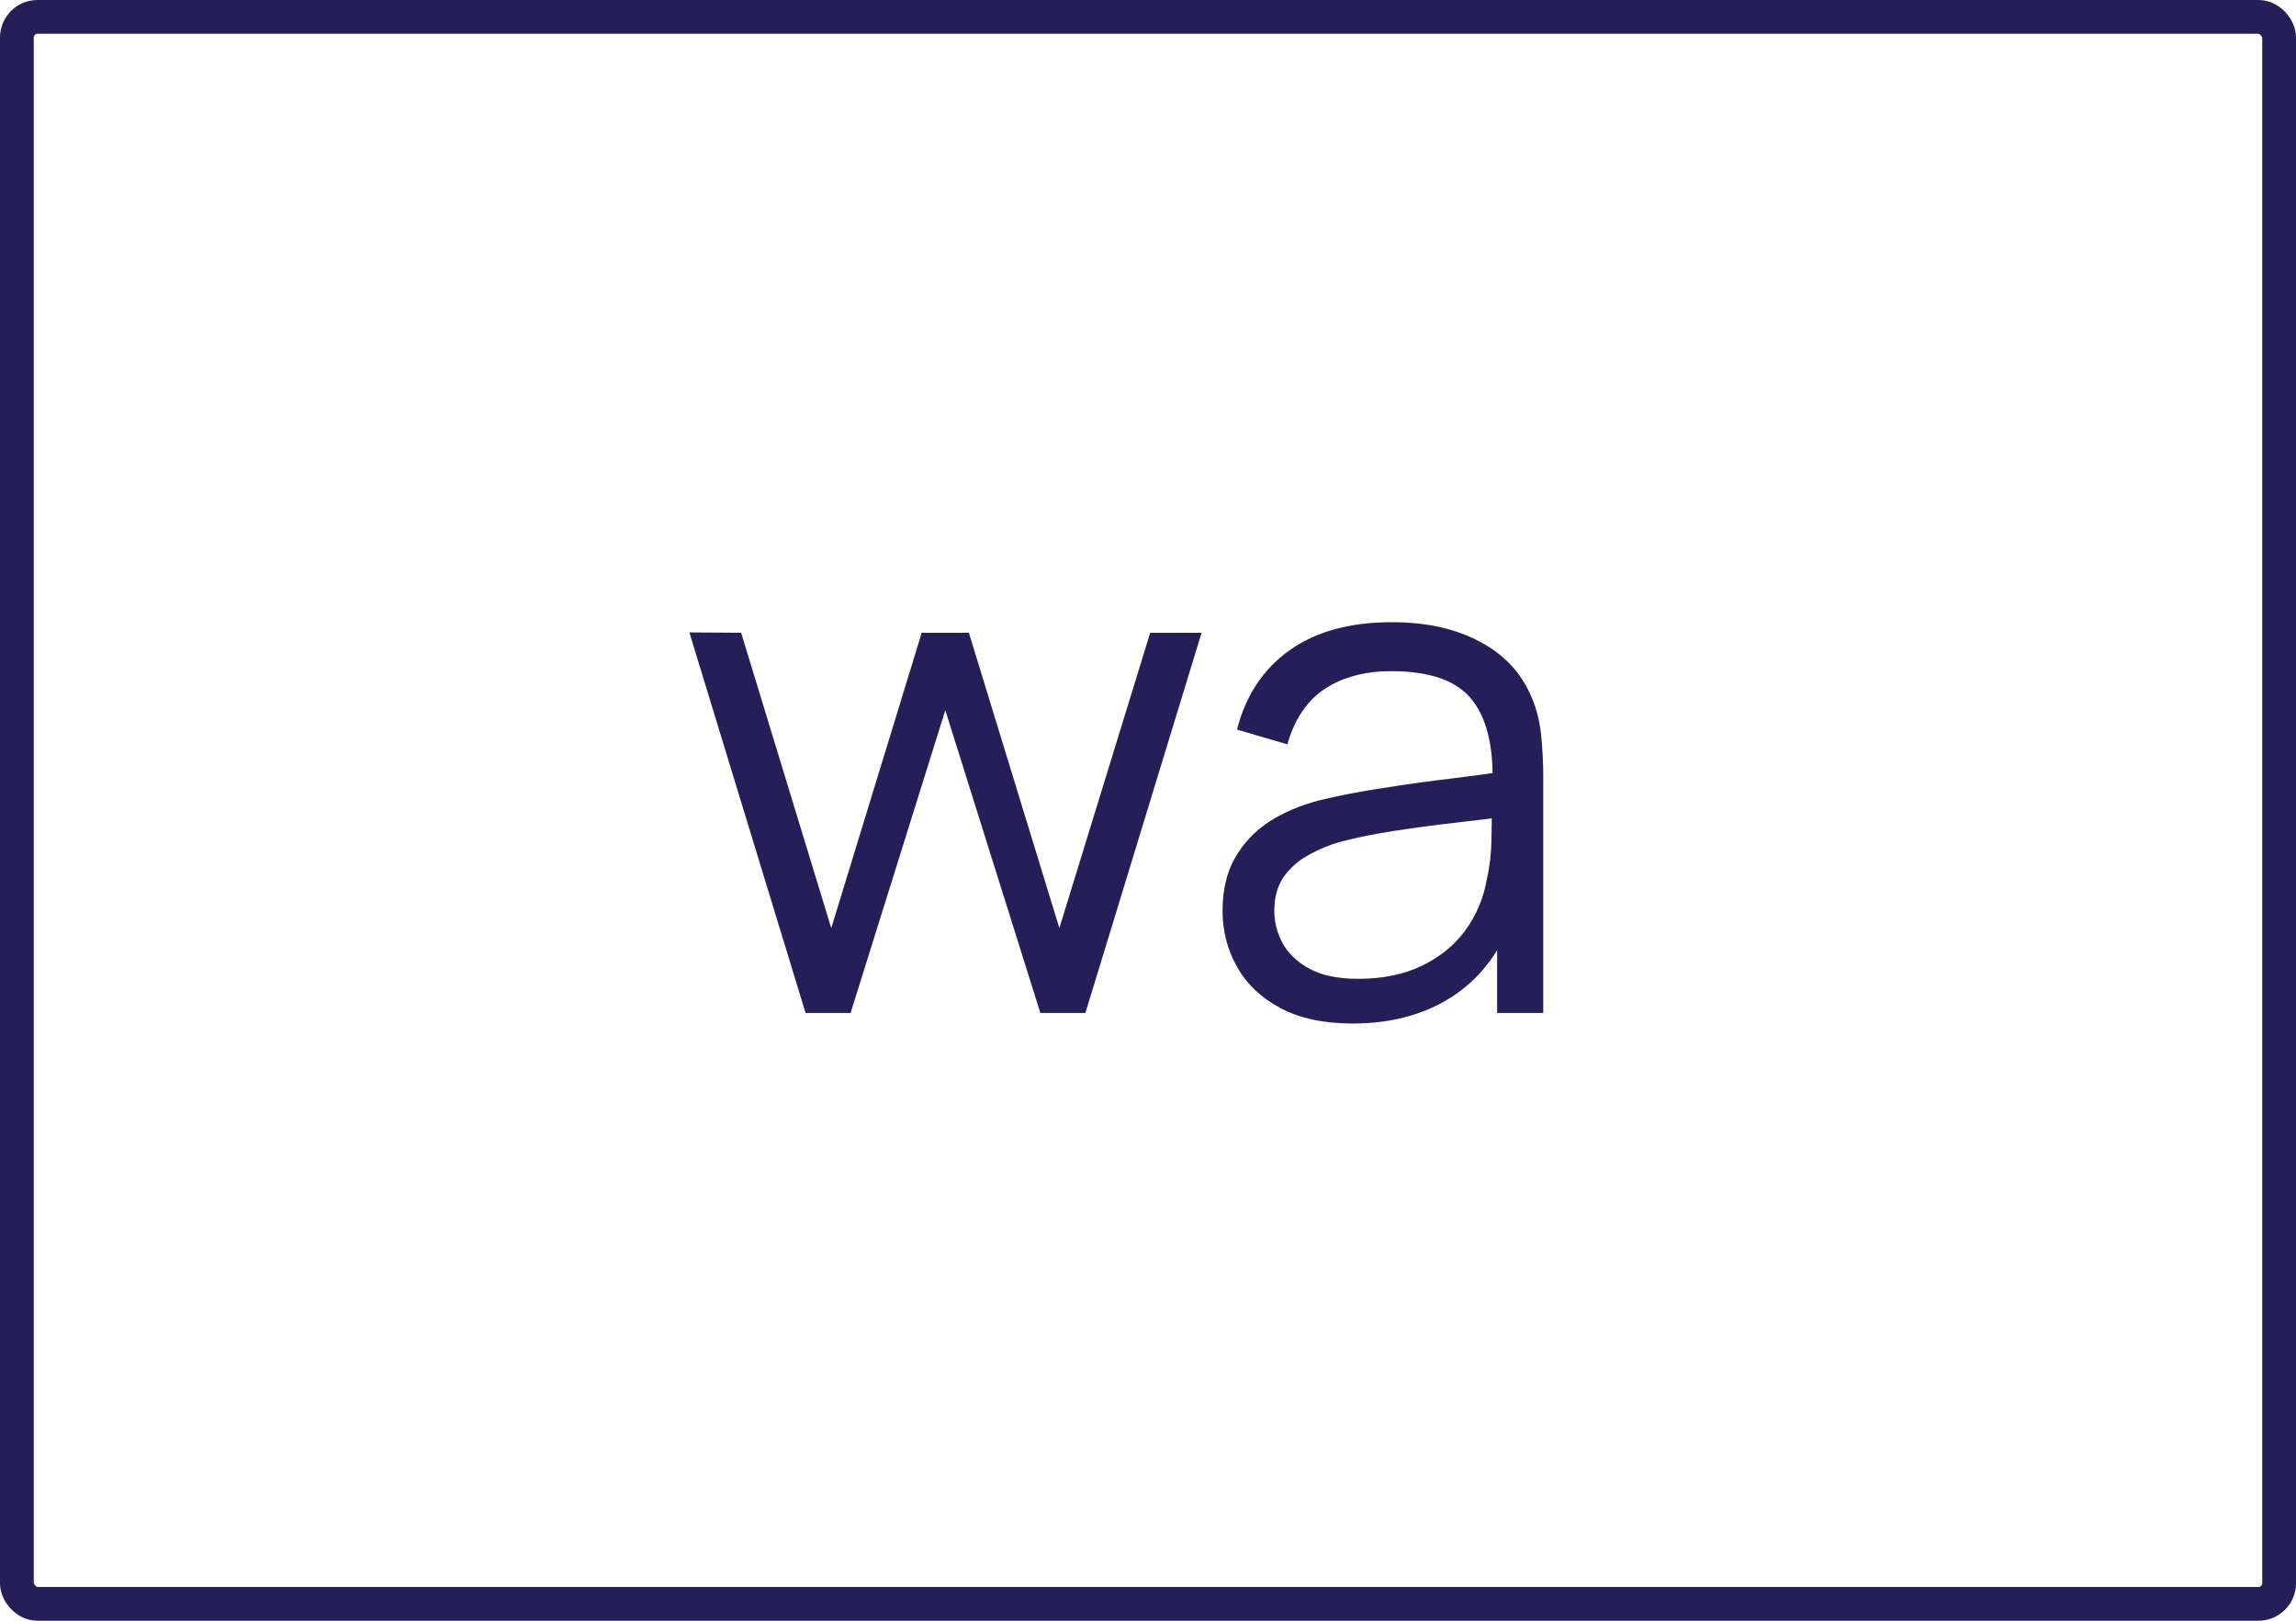
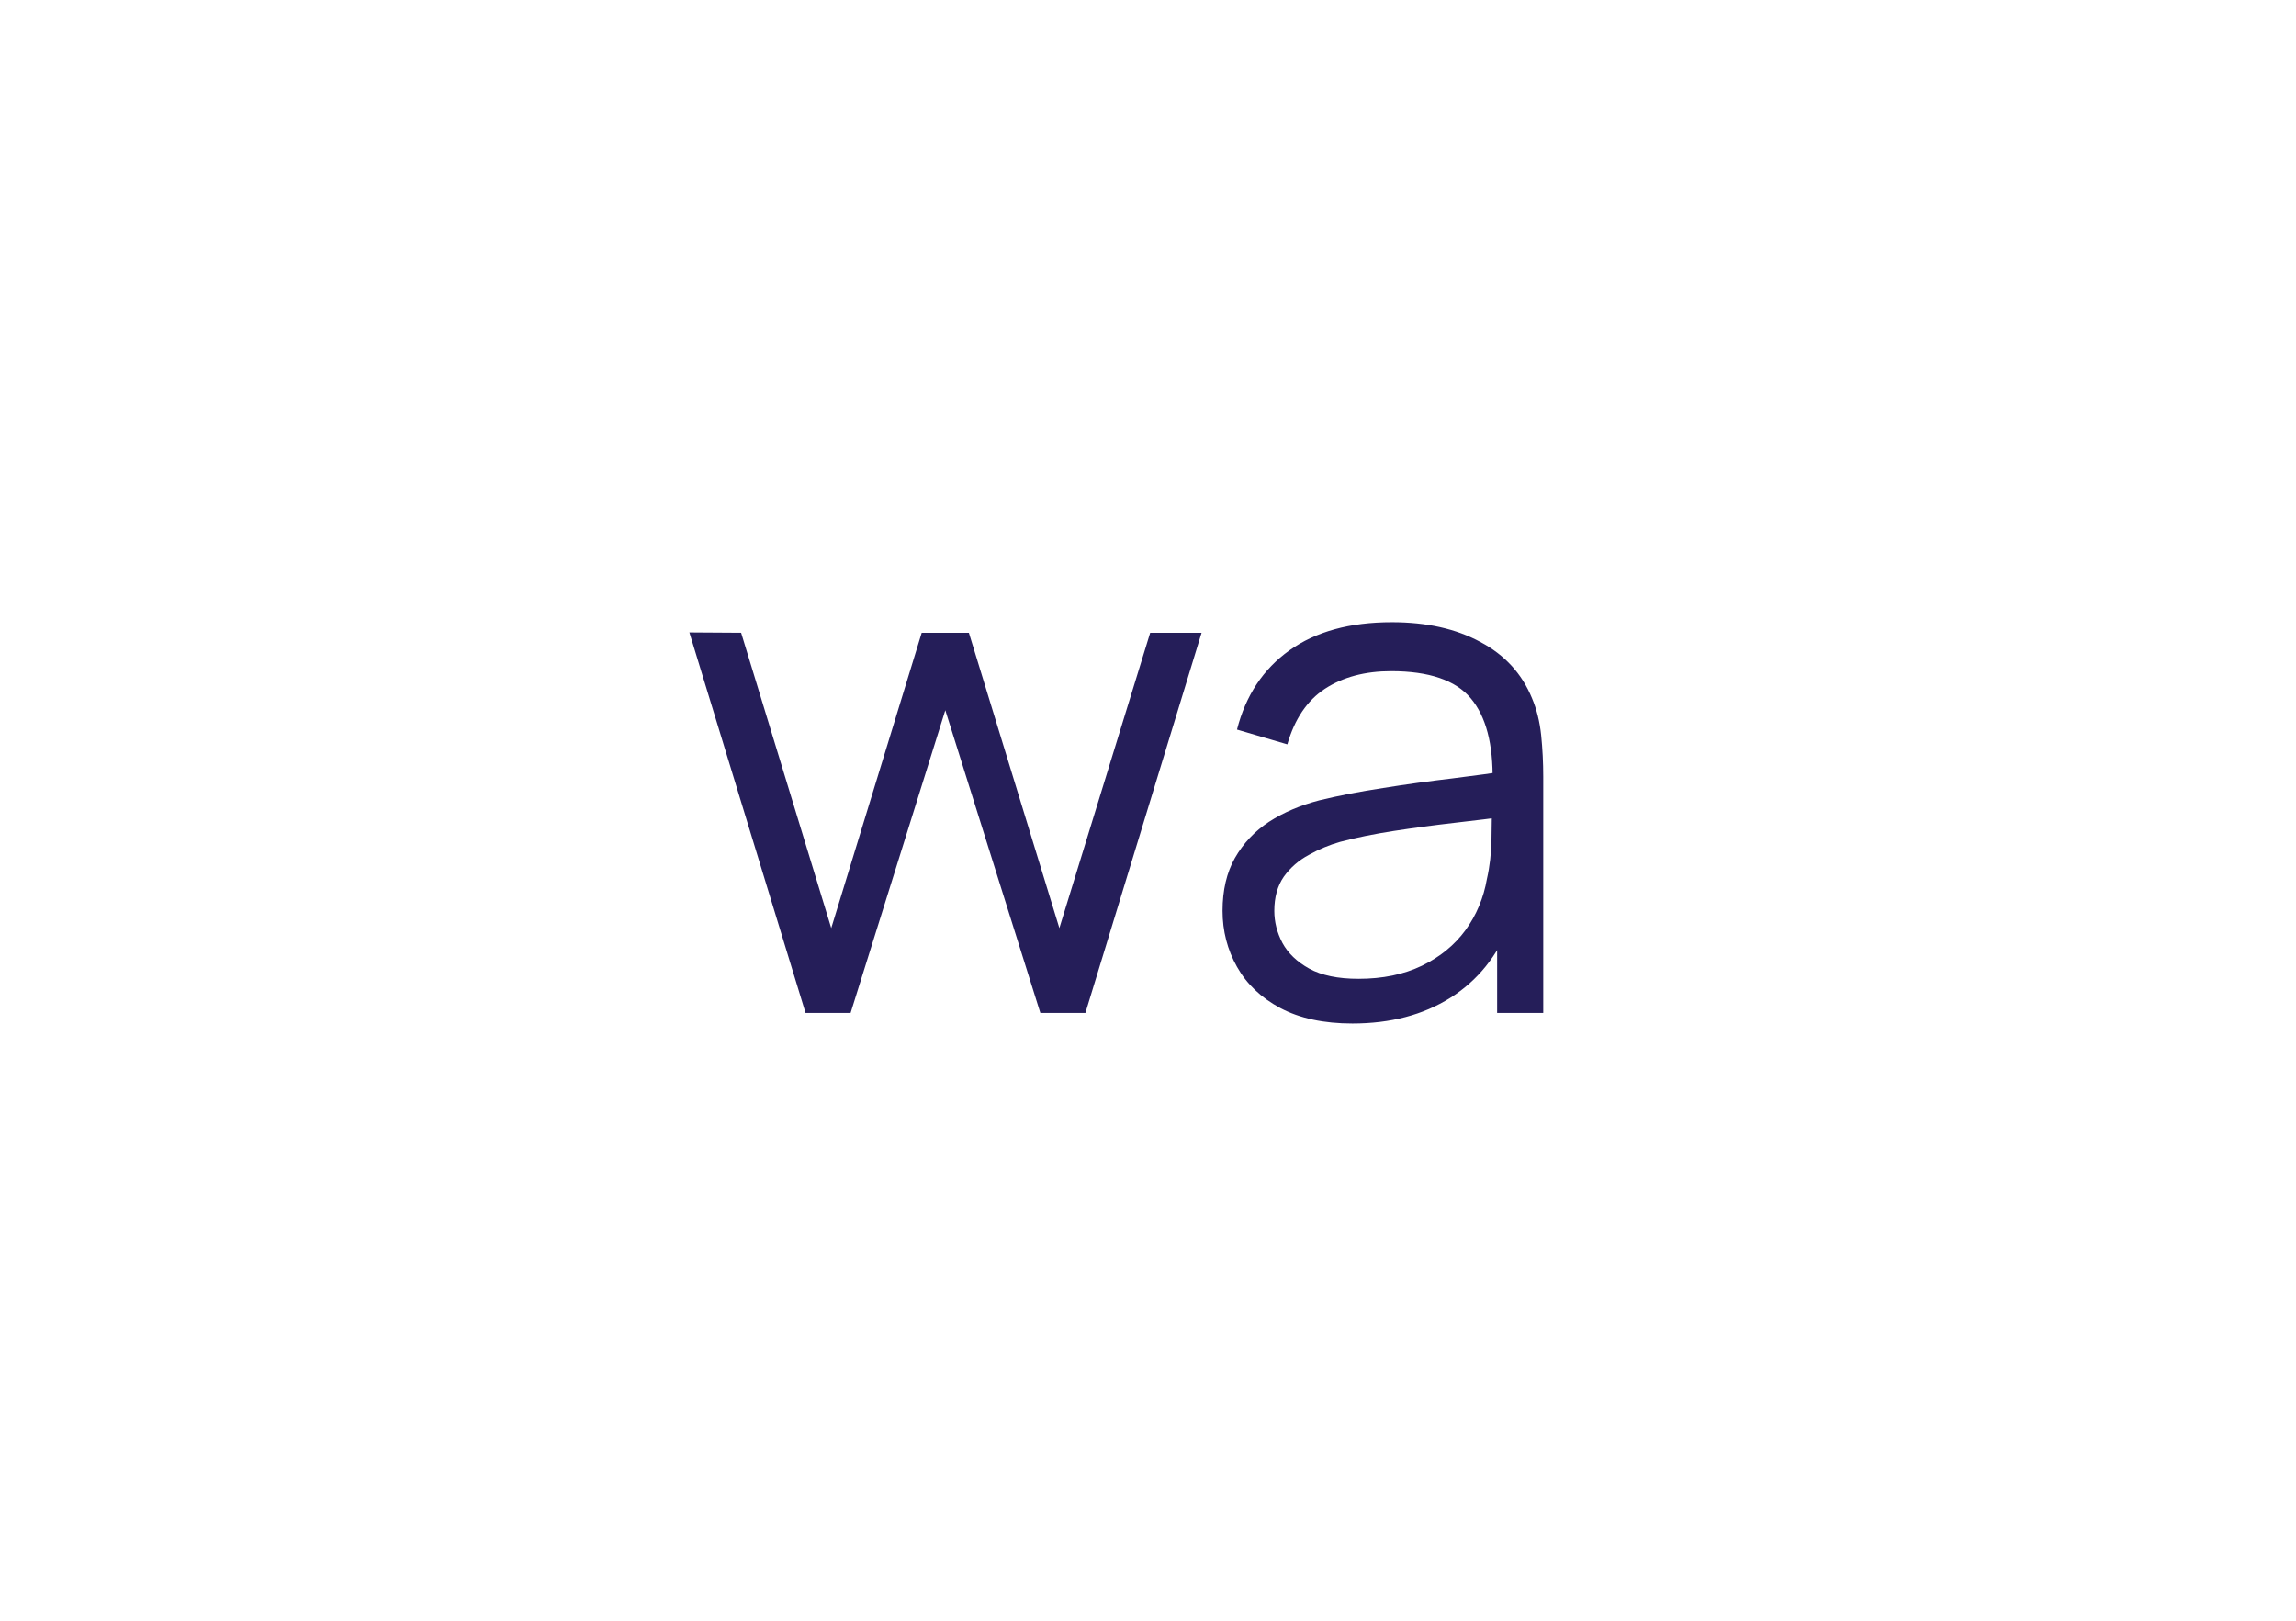
<svg xmlns="http://www.w3.org/2000/svg" width="68" height="48" viewBox="0 0 68 48" fill="none">
-   <rect x="0.5" y="0.5" width="67" height="47" rx="0.611" stroke="#251E59" />
-   <path d="M23.858 30L20.417 18.73L21.95 18.74L24.619 27.487L27.298 18.74H28.695L31.375 27.487L34.065 18.74H35.587L32.146 30H30.812L27.997 21.034L25.192 30H23.858ZM40.055 30.313C39.207 30.313 38.495 30.16 37.918 29.854C37.348 29.548 36.921 29.142 36.636 28.634C36.351 28.127 36.208 27.574 36.208 26.977C36.208 26.365 36.33 25.844 36.573 25.413C36.823 24.975 37.16 24.617 37.584 24.339C38.015 24.061 38.512 23.849 39.075 23.703C39.645 23.564 40.274 23.442 40.962 23.338C41.657 23.227 42.335 23.133 42.995 23.056C43.663 22.973 44.246 22.893 44.747 22.817L44.205 23.15C44.226 22.038 44.01 21.215 43.558 20.679C43.107 20.144 42.321 19.877 41.202 19.877C40.431 19.877 39.777 20.05 39.242 20.398C38.714 20.745 38.342 21.294 38.127 22.045L36.636 21.607C36.893 20.599 37.411 19.817 38.189 19.261C38.968 18.705 39.979 18.427 41.223 18.427C42.252 18.427 43.124 18.622 43.84 19.011C44.563 19.393 45.074 19.95 45.373 20.679C45.511 21.006 45.602 21.371 45.644 21.774C45.685 22.177 45.706 22.587 45.706 23.004V30H44.34V27.175L44.736 27.341C44.354 28.308 43.76 29.044 42.954 29.552C42.147 30.059 41.181 30.313 40.055 30.313ZM40.233 28.989C40.949 28.989 41.574 28.86 42.109 28.603C42.644 28.346 43.075 27.995 43.402 27.55C43.729 27.098 43.941 26.591 44.038 26.028C44.121 25.666 44.167 25.27 44.173 24.839C44.181 24.401 44.184 24.075 44.184 23.859L44.768 24.162C44.246 24.231 43.68 24.3 43.068 24.37C42.464 24.439 41.866 24.52 41.275 24.61C40.691 24.7 40.163 24.808 39.69 24.933C39.371 25.023 39.061 25.152 38.763 25.319C38.464 25.479 38.217 25.694 38.022 25.965C37.835 26.236 37.741 26.573 37.741 26.977C37.741 27.303 37.821 27.619 37.981 27.925C38.147 28.231 38.411 28.485 38.773 28.686C39.141 28.888 39.628 28.989 40.233 28.989Z" fill="#251E59" />
+   <path d="M23.858 30L20.417 18.73L21.95 18.74L24.619 27.487L27.298 18.74H28.695L31.375 27.487L34.065 18.74H35.587L32.146 30H30.812L27.997 21.034L25.192 30H23.858ZM40.055 30.313C39.207 30.313 38.495 30.16 37.918 29.854C37.348 29.548 36.921 29.142 36.636 28.634C36.351 28.127 36.208 27.574 36.208 26.977C36.208 26.365 36.33 25.844 36.573 25.413C36.823 24.975 37.16 24.617 37.584 24.339C38.015 24.061 38.512 23.849 39.075 23.703C39.645 23.564 40.274 23.442 40.962 23.338C41.657 23.227 42.335 23.133 42.995 23.056C43.663 22.973 44.246 22.893 44.747 22.817L44.205 23.15C44.226 22.038 44.01 21.215 43.558 20.679C43.107 20.144 42.321 19.877 41.202 19.877C40.431 19.877 39.777 20.05 39.242 20.398C38.714 20.745 38.342 21.294 38.127 22.045L36.636 21.607C36.893 20.599 37.411 19.817 38.189 19.261C38.968 18.705 39.979 18.427 41.223 18.427C42.252 18.427 43.124 18.622 43.84 19.011C44.563 19.393 45.074 19.95 45.373 20.679C45.511 21.006 45.602 21.371 45.644 21.774C45.685 22.177 45.706 22.587 45.706 23.004V30H44.34V27.175L44.736 27.341C44.354 28.308 43.76 29.044 42.954 29.552C42.147 30.059 41.181 30.313 40.055 30.313ZM40.233 28.989C40.949 28.989 41.574 28.86 42.109 28.603C42.644 28.346 43.075 27.995 43.402 27.55C43.729 27.098 43.941 26.591 44.038 26.028C44.121 25.666 44.167 25.27 44.173 24.839C44.181 24.401 44.184 24.075 44.184 23.859L44.768 24.162C44.246 24.231 43.68 24.3 43.068 24.37C42.464 24.439 41.866 24.52 41.275 24.61C40.691 24.7 40.163 24.808 39.69 24.933C39.371 25.023 39.061 25.152 38.763 25.319C38.464 25.479 38.217 25.694 38.022 25.965C37.835 26.236 37.741 26.573 37.741 26.977C37.741 27.303 37.821 27.619 37.981 27.925C38.147 28.231 38.411 28.485 38.773 28.686C39.141 28.888 39.628 28.989 40.233 28.989" fill="#251E59" />
</svg>